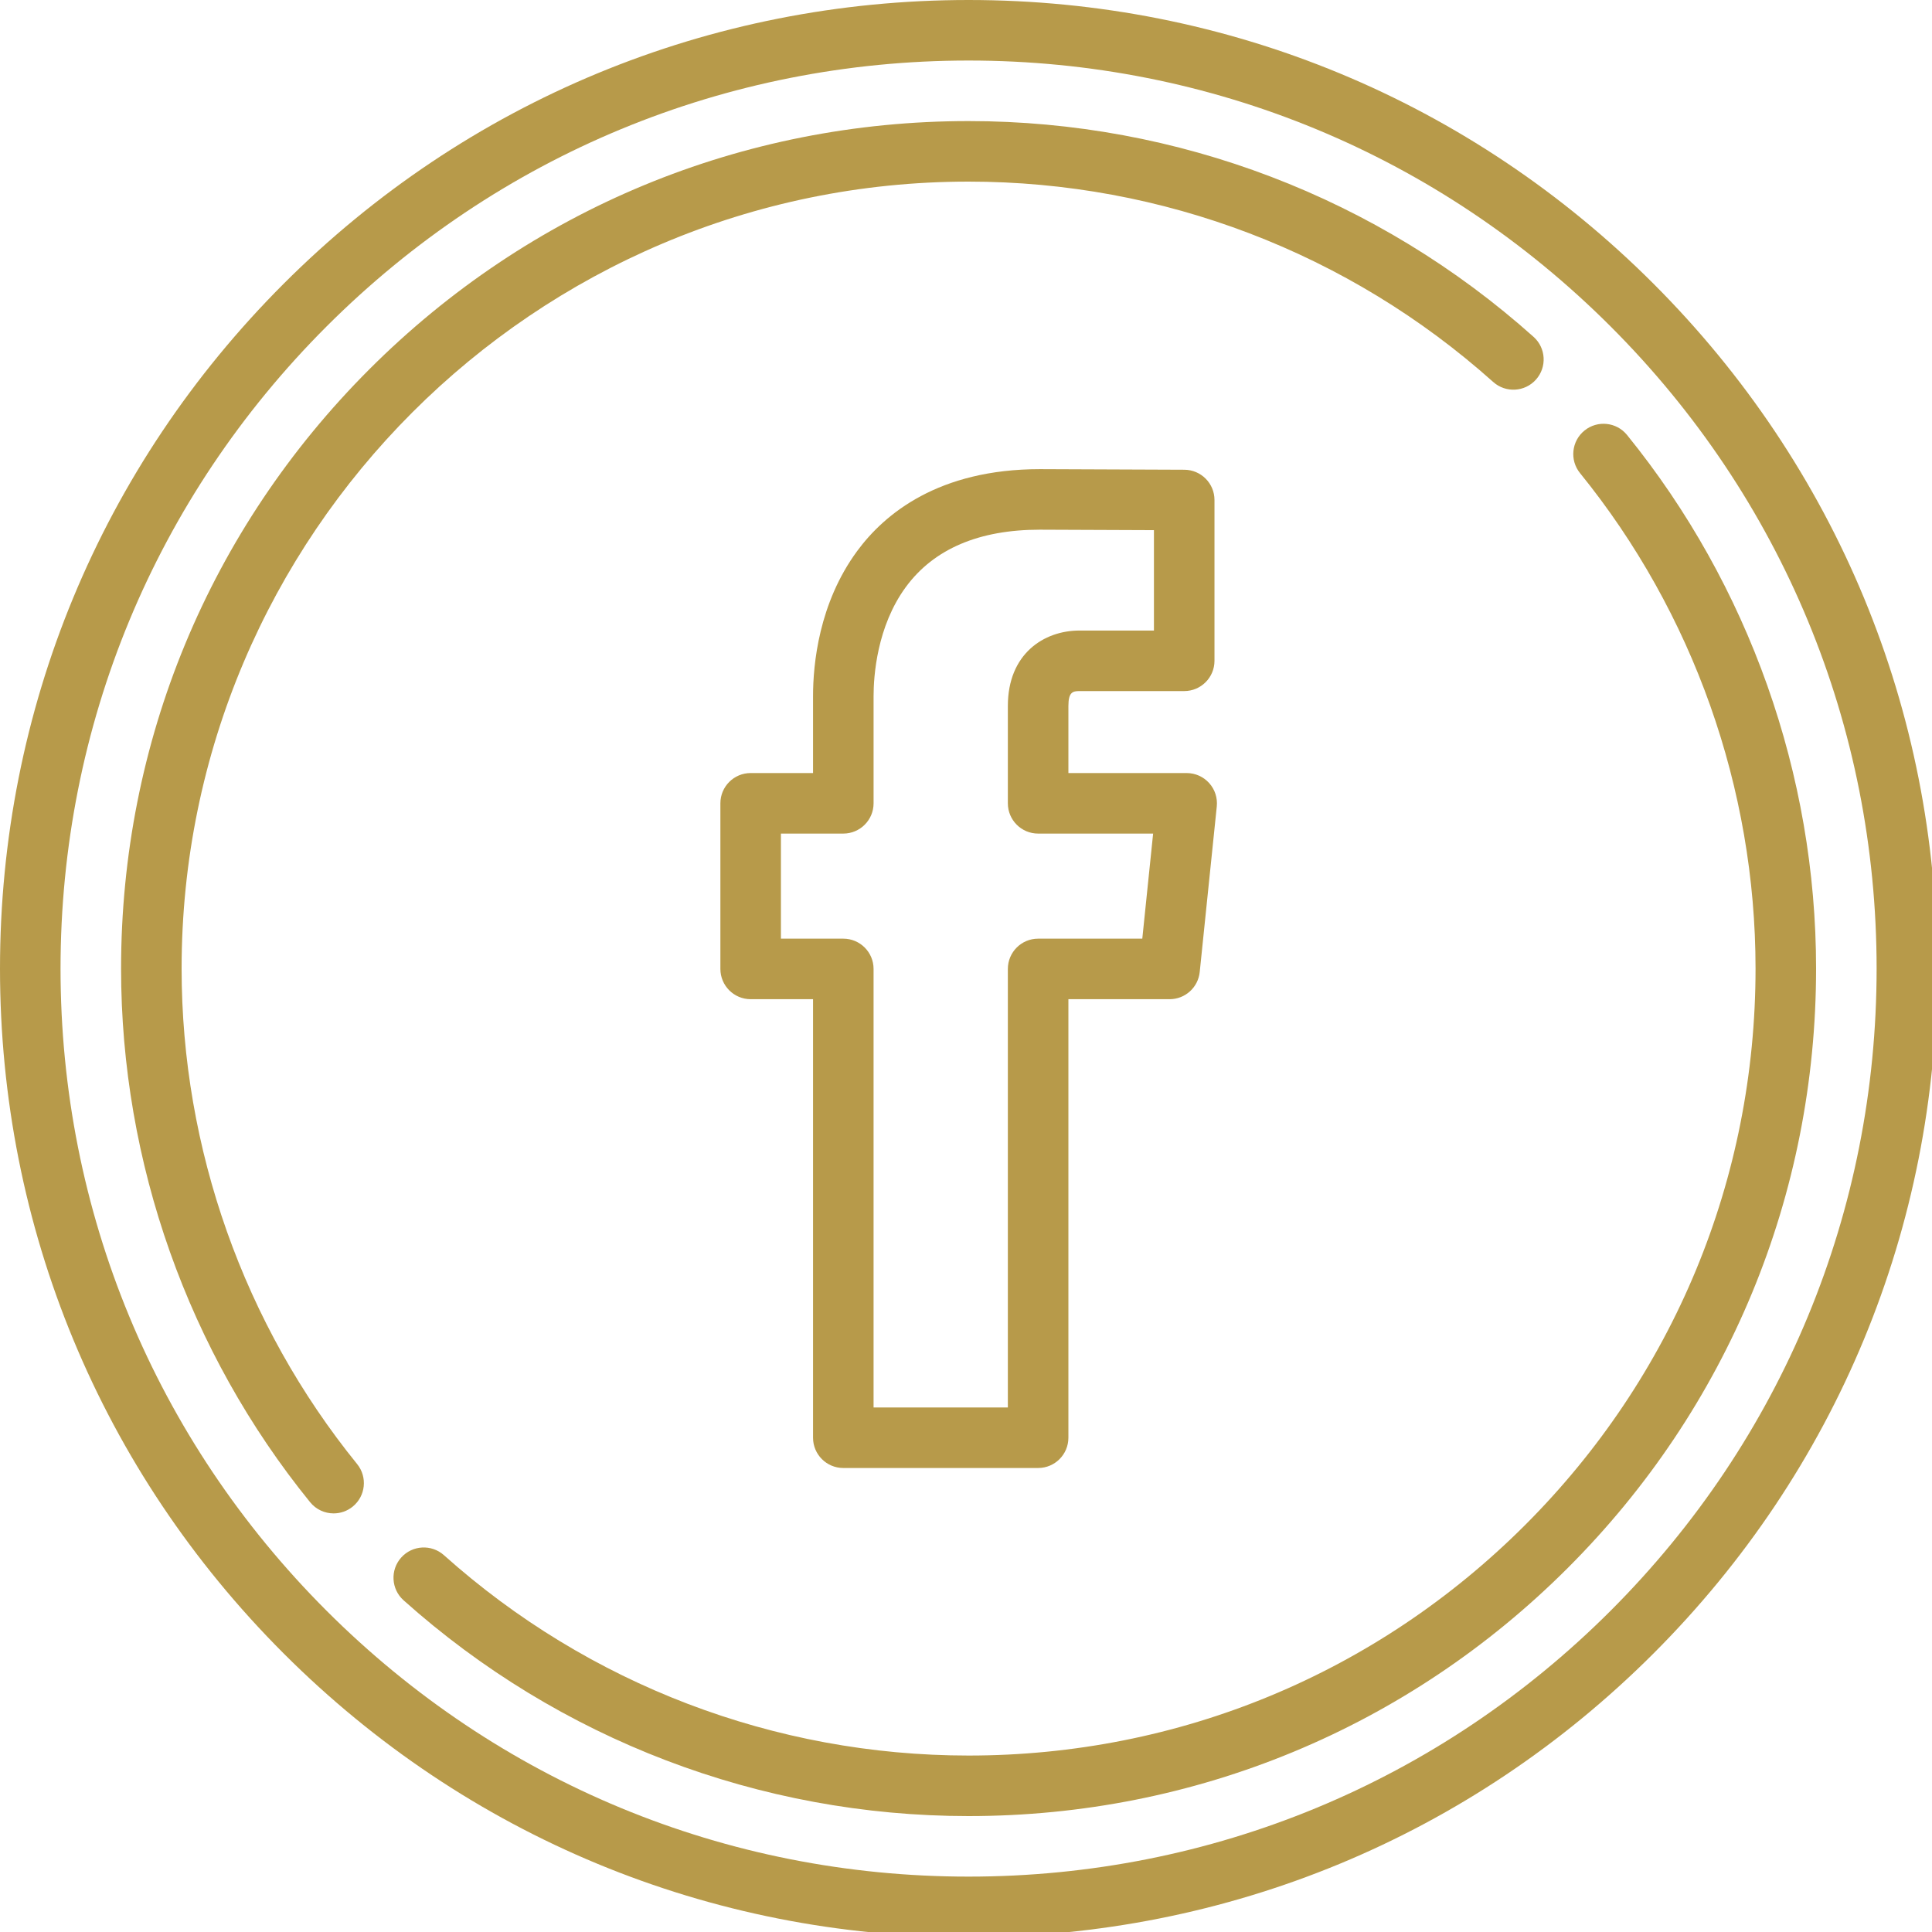
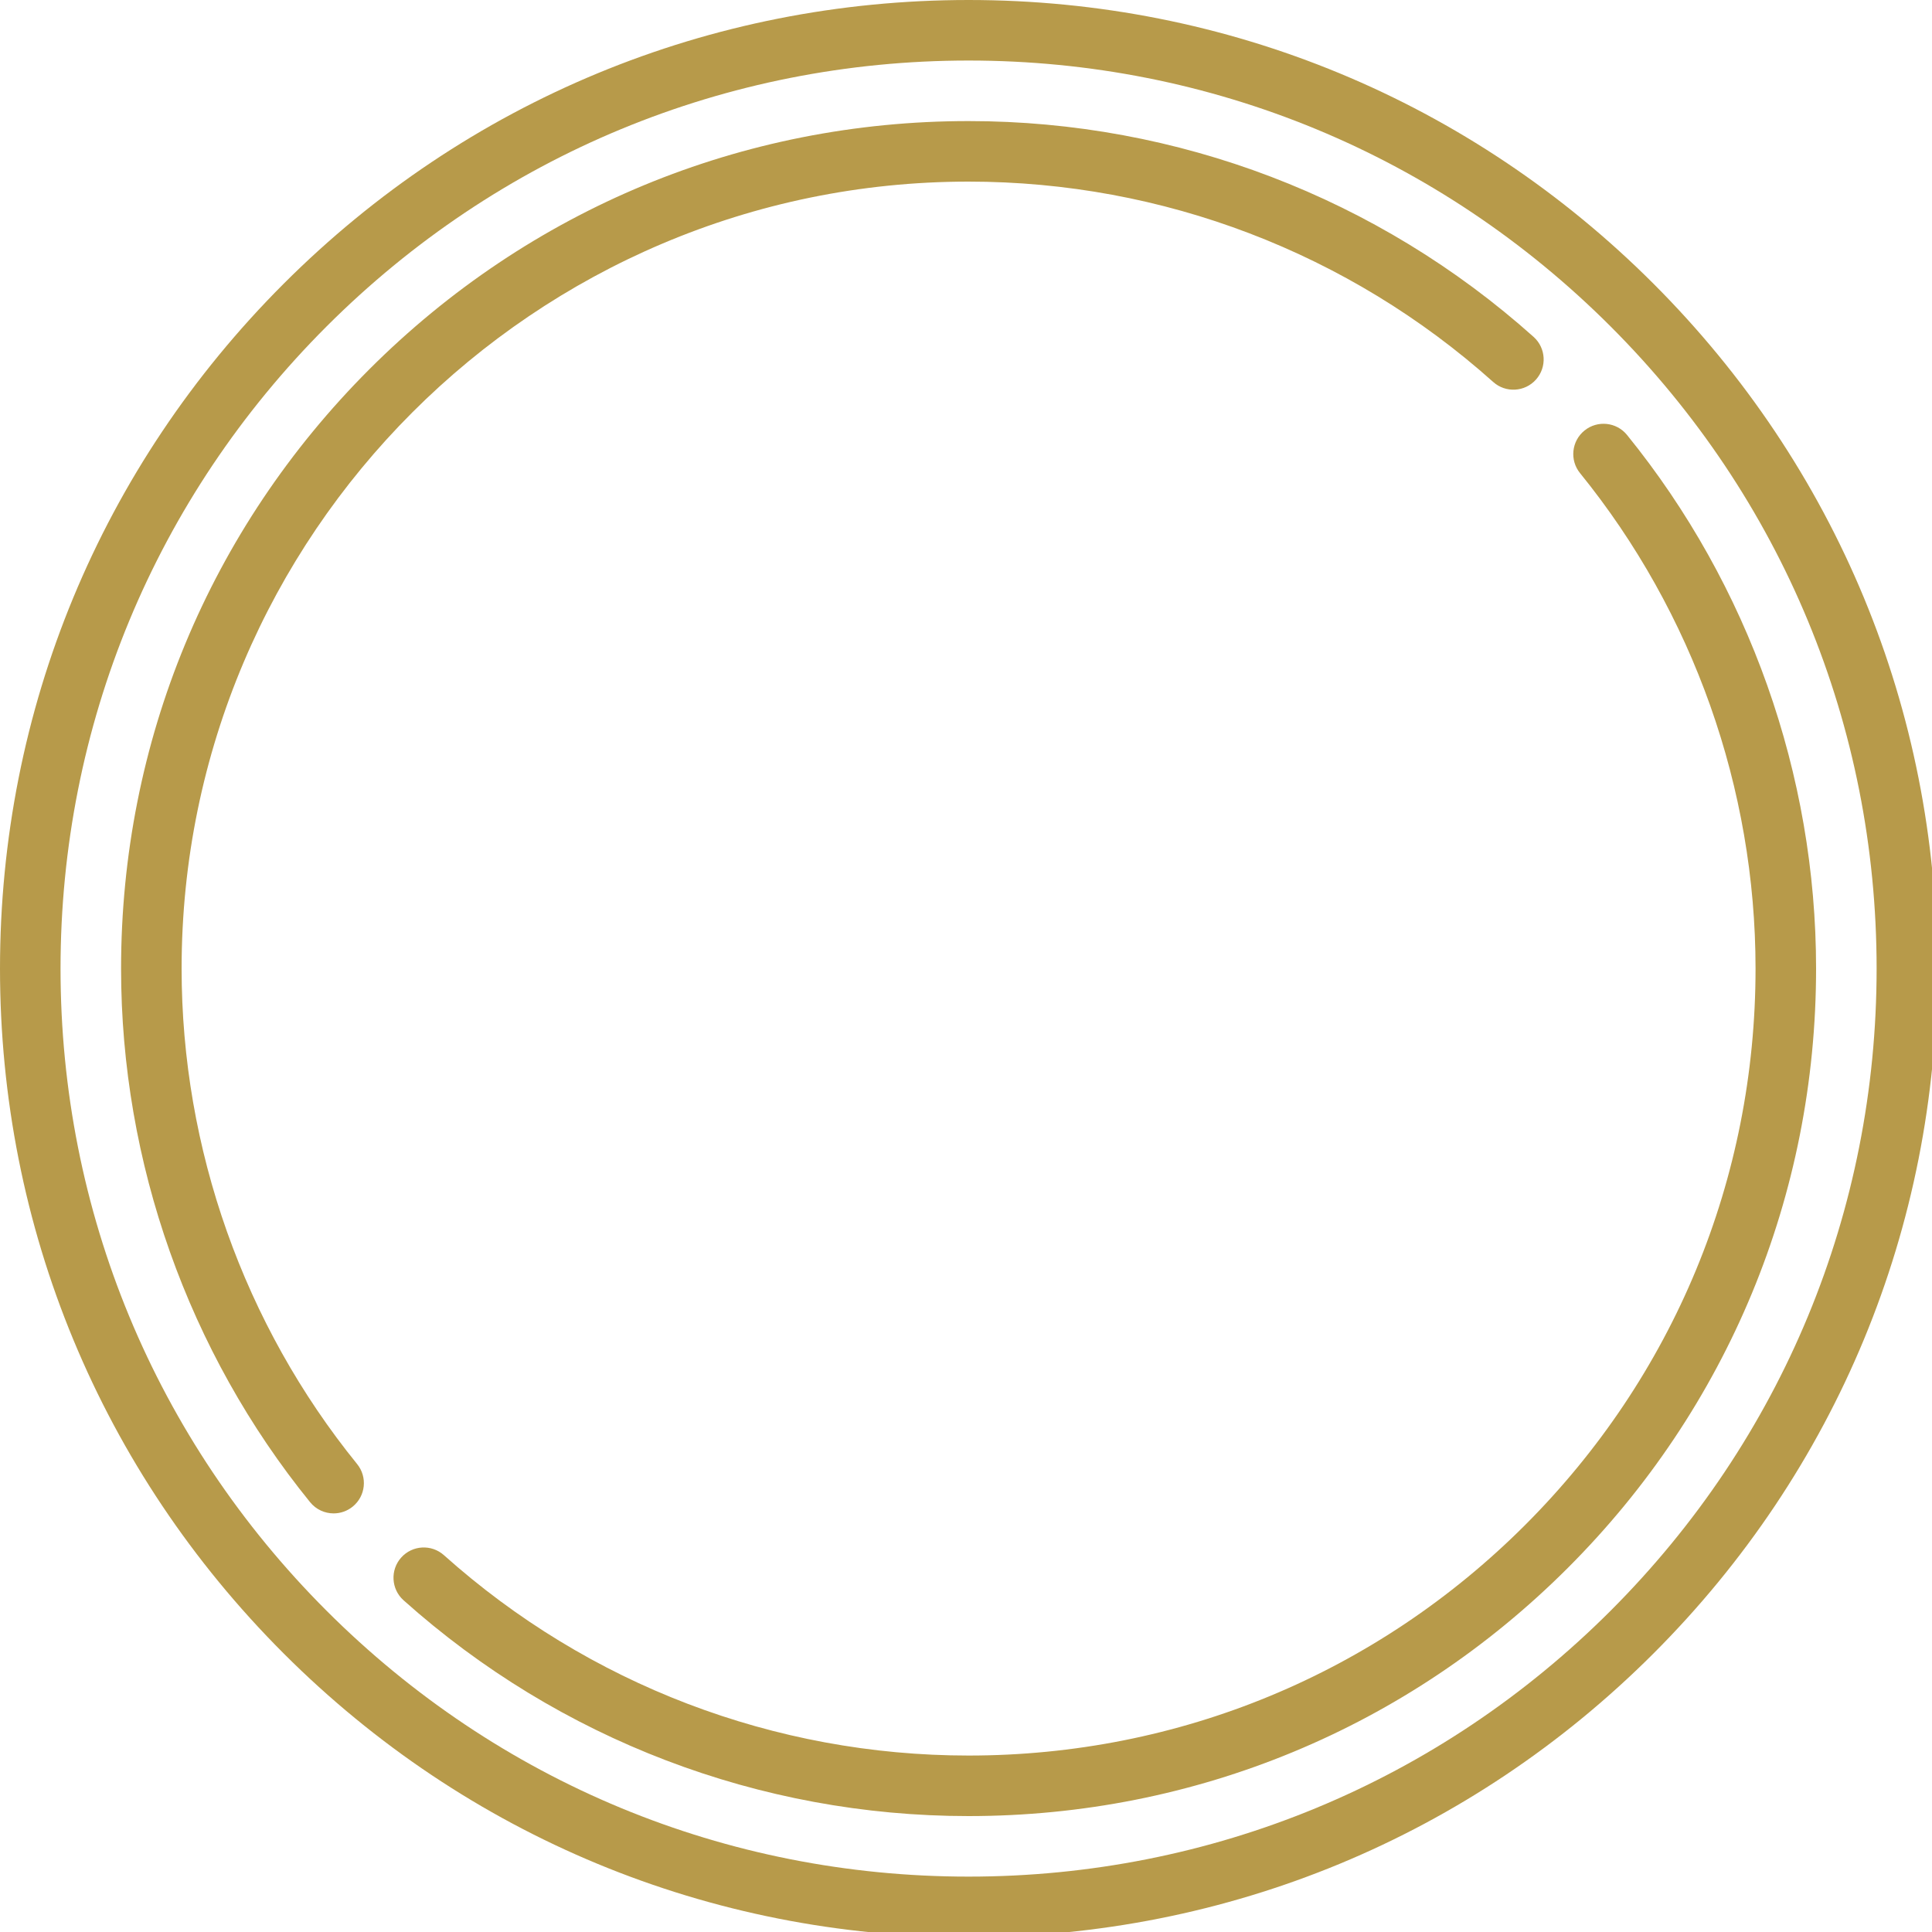
<svg xmlns="http://www.w3.org/2000/svg" xmlns:ns1="http://sodipodi.sourceforge.net/DTD/sodipodi-0.dtd" xmlns:ns2="http://www.inkscape.org/namespaces/inkscape" version="1.1" id="Capa_1" x="0px" y="0px" viewBox="0 0 48 48" xml:space="preserve" ns1:docname="facebook-gold48.svg" ns2:version="0.92.3 (2405546, 2018-03-11)" width="48" height="48" ns2:export-filename="D:\Fede\Lavori\Web\2019.10.18 [INC] LHostInVenice - Cate\Icons\facebook48.png" ns2:export-xdpi="96" ns2:export-ydpi="96">
  <defs id="defs45" />
  <ns1:namedview pagecolor="#ffffff" bordercolor="#666666" borderopacity="1" objecttolerance="10" gridtolerance="10" guidetolerance="10" ns2:pageopacity="0" ns2:pageshadow="2" ns2:window-width="1920" ns2:window-height="1017" id="namedview43" showgrid="false" ns2:zoom="0.4609375" ns2:cx="256" ns2:cy="256" ns2:window-x="1016" ns2:window-y="-8" ns2:window-maximized="1" ns2:current-layer="Capa_1" />
  <g id="g10" style="fill:#b79a4a;fill-opacity:1" transform="scale(0.094)">
-     <path d="m 222.892,388 h 51.491 c 4.418,0 8,-3.582 8,-8 V 264.093 h 26.751 c 4.101,0 7.538,-3.101 7.958,-7.18 l 4.51,-43.772 c 0.232,-2.252 -0.501,-4.498 -2.019,-6.179 -1.517,-1.682 -3.675,-2.641 -5.939,-2.641 h -31.261 v -17.73 c 0,-3.662 1.159,-3.936 2.928,-3.936 h 27.682 c 4.418,0 8,-3.582 8,-8 v -42.5 c 0,-4.406 -3.562,-7.982 -7.968,-8 L 274.848,124 c -26.752,0 -41.029,11.77 -48.295,21.643 -10.146,13.787 -11.661,29.941 -11.661,38.343 v 20.334 h -16.489 c -4.418,0 -8,3.582 -8,8 v 43.772 c 0,4.418 3.582,8 8,8 h 16.489 V 380 c 0,4.418 3.581,8 8,8 z m -16.49,-139.907 v -27.772 h 16.489 c 4.418,0 8,-3.582 8,-8 v -28.334 c 0,-5.185 0.833,-18.376 8.547,-28.86 7.386,-10.037 19.3,-15.126 35.376,-15.126 l 30.177,0.122 v 26.533 h -19.682 c -9.421,0 -18.928,6.164 -18.928,19.936 v 25.73 c 0,4.418 3.582,8 8,8 h 30.395 l -2.862,27.772 h -27.533 c -4.418,0 -8,3.582 -8,8 V 372 H 230.89 V 256.093 c 0,-4.418 -3.582,-8 -8,-8 z" id="path2" style="fill:#b79a4a;fill-opacity:1" ns2:connector-curvature="0" />
    <path d="M 437.022,74.984 C 388.67,26.63 324.381,0 256,0 187.624,0 123.338,26.63 74.984,74.984 26.63,123.338 0,187.624 0,256 0,324.388 26.63,388.678 74.984,437.028 123.335,485.375 187.621,512 256,512 324.385,512 388.673,485.375 437.021,437.028 485.372,388.679 512,324.389 512,256 512,187.622 485.372,123.336 437.022,74.984 Z m -11.314,350.73 C 380.381,471.039 320.111,496 256,496 191.894,496 131.626,471.039 86.297,425.714 40.965,380.386 16,320.113 16,256 16,191.898 40.965,131.63 86.297,86.298 131.63,40.965 191.898,16 256,16 320.108,16 380.378,40.965 425.708,86.297 471.037,131.628 496,191.896 496,256 c 0,64.115 -24.963,124.387 -70.292,169.714 z" id="path4" style="fill:#b79a4a;fill-opacity:1" ns2:connector-curvature="0" />
    <path d="m 430.038,114.969 c -2.784,-3.432 -7.821,-3.957 -11.253,-1.172 -3.431,2.784 -3.956,7.822 -1.172,11.252 C 447.526,161.919 464,208.425 464,256 464,311.567 442.365,363.803 403.081,403.086 363.797,442.367 311.563,464 256,464 c -51.26,0 -100.505,-18.807 -138.663,-52.956 -3.292,-2.946 -8.35,-2.666 -11.296,0.626 -2.946,3.292 -2.666,8.35 0.626,11.296 C 147.763,459.745 200.797,480 256,480 315.837,480 372.089,456.703 414.394,414.399 456.701,372.094 480,315.84 480,256 480,204.766 462.256,154.681 430.038,114.969 Z" id="path6" style="fill:#b79a4a;fill-opacity:1" ns2:connector-curvature="0" />
    <path d="M 48,256 C 48,141.309 141.309,48 256,48 c 51.26,0 100.504,18.808 138.662,52.959 3.293,2.948 8.351,2.666 11.296,-0.625 2.947,-3.292 2.667,-8.35 -0.625,-11.296 C 364.237,52.256 311.203,32 256,32 196.171,32 139.921,55.301 97.611,97.611 55.301,139.92 32,196.171 32,256 c 0,51.24 17.744,101.328 49.963,141.038 1.581,1.949 3.889,2.96 6.217,2.96 1.771,0 3.553,-0.585 5.036,-1.788 3.431,-2.784 3.956,-7.822 1.172,-11.253 C 64.474,350.088 48,303.58 48,256 Z" id="path8" style="fill:#b79a4a;fill-opacity:1" ns2:connector-curvature="0" />
  </g>
  <g id="g12" transform="translate(0,-464)">
</g>
  <g id="g14" transform="translate(0,-464)">
</g>
  <g id="g16" transform="translate(0,-464)">
</g>
  <g id="g18" transform="translate(0,-464)">
</g>
  <g id="g20" transform="translate(0,-464)">
</g>
  <g id="g22" transform="translate(0,-464)">
</g>
  <g id="g24" transform="translate(0,-464)">
</g>
  <g id="g26" transform="translate(0,-464)">
</g>
  <g id="g28" transform="translate(0,-464)">
</g>
  <g id="g30" transform="translate(0,-464)">
</g>
  <g id="g32" transform="translate(0,-464)">
</g>
  <g id="g34" transform="translate(0,-464)">
</g>
  <g id="g36" transform="translate(0,-464)">
</g>
  <g id="g38" transform="translate(0,-464)">
</g>
  <g id="g40" transform="translate(0,-464)">
</g>
</svg>